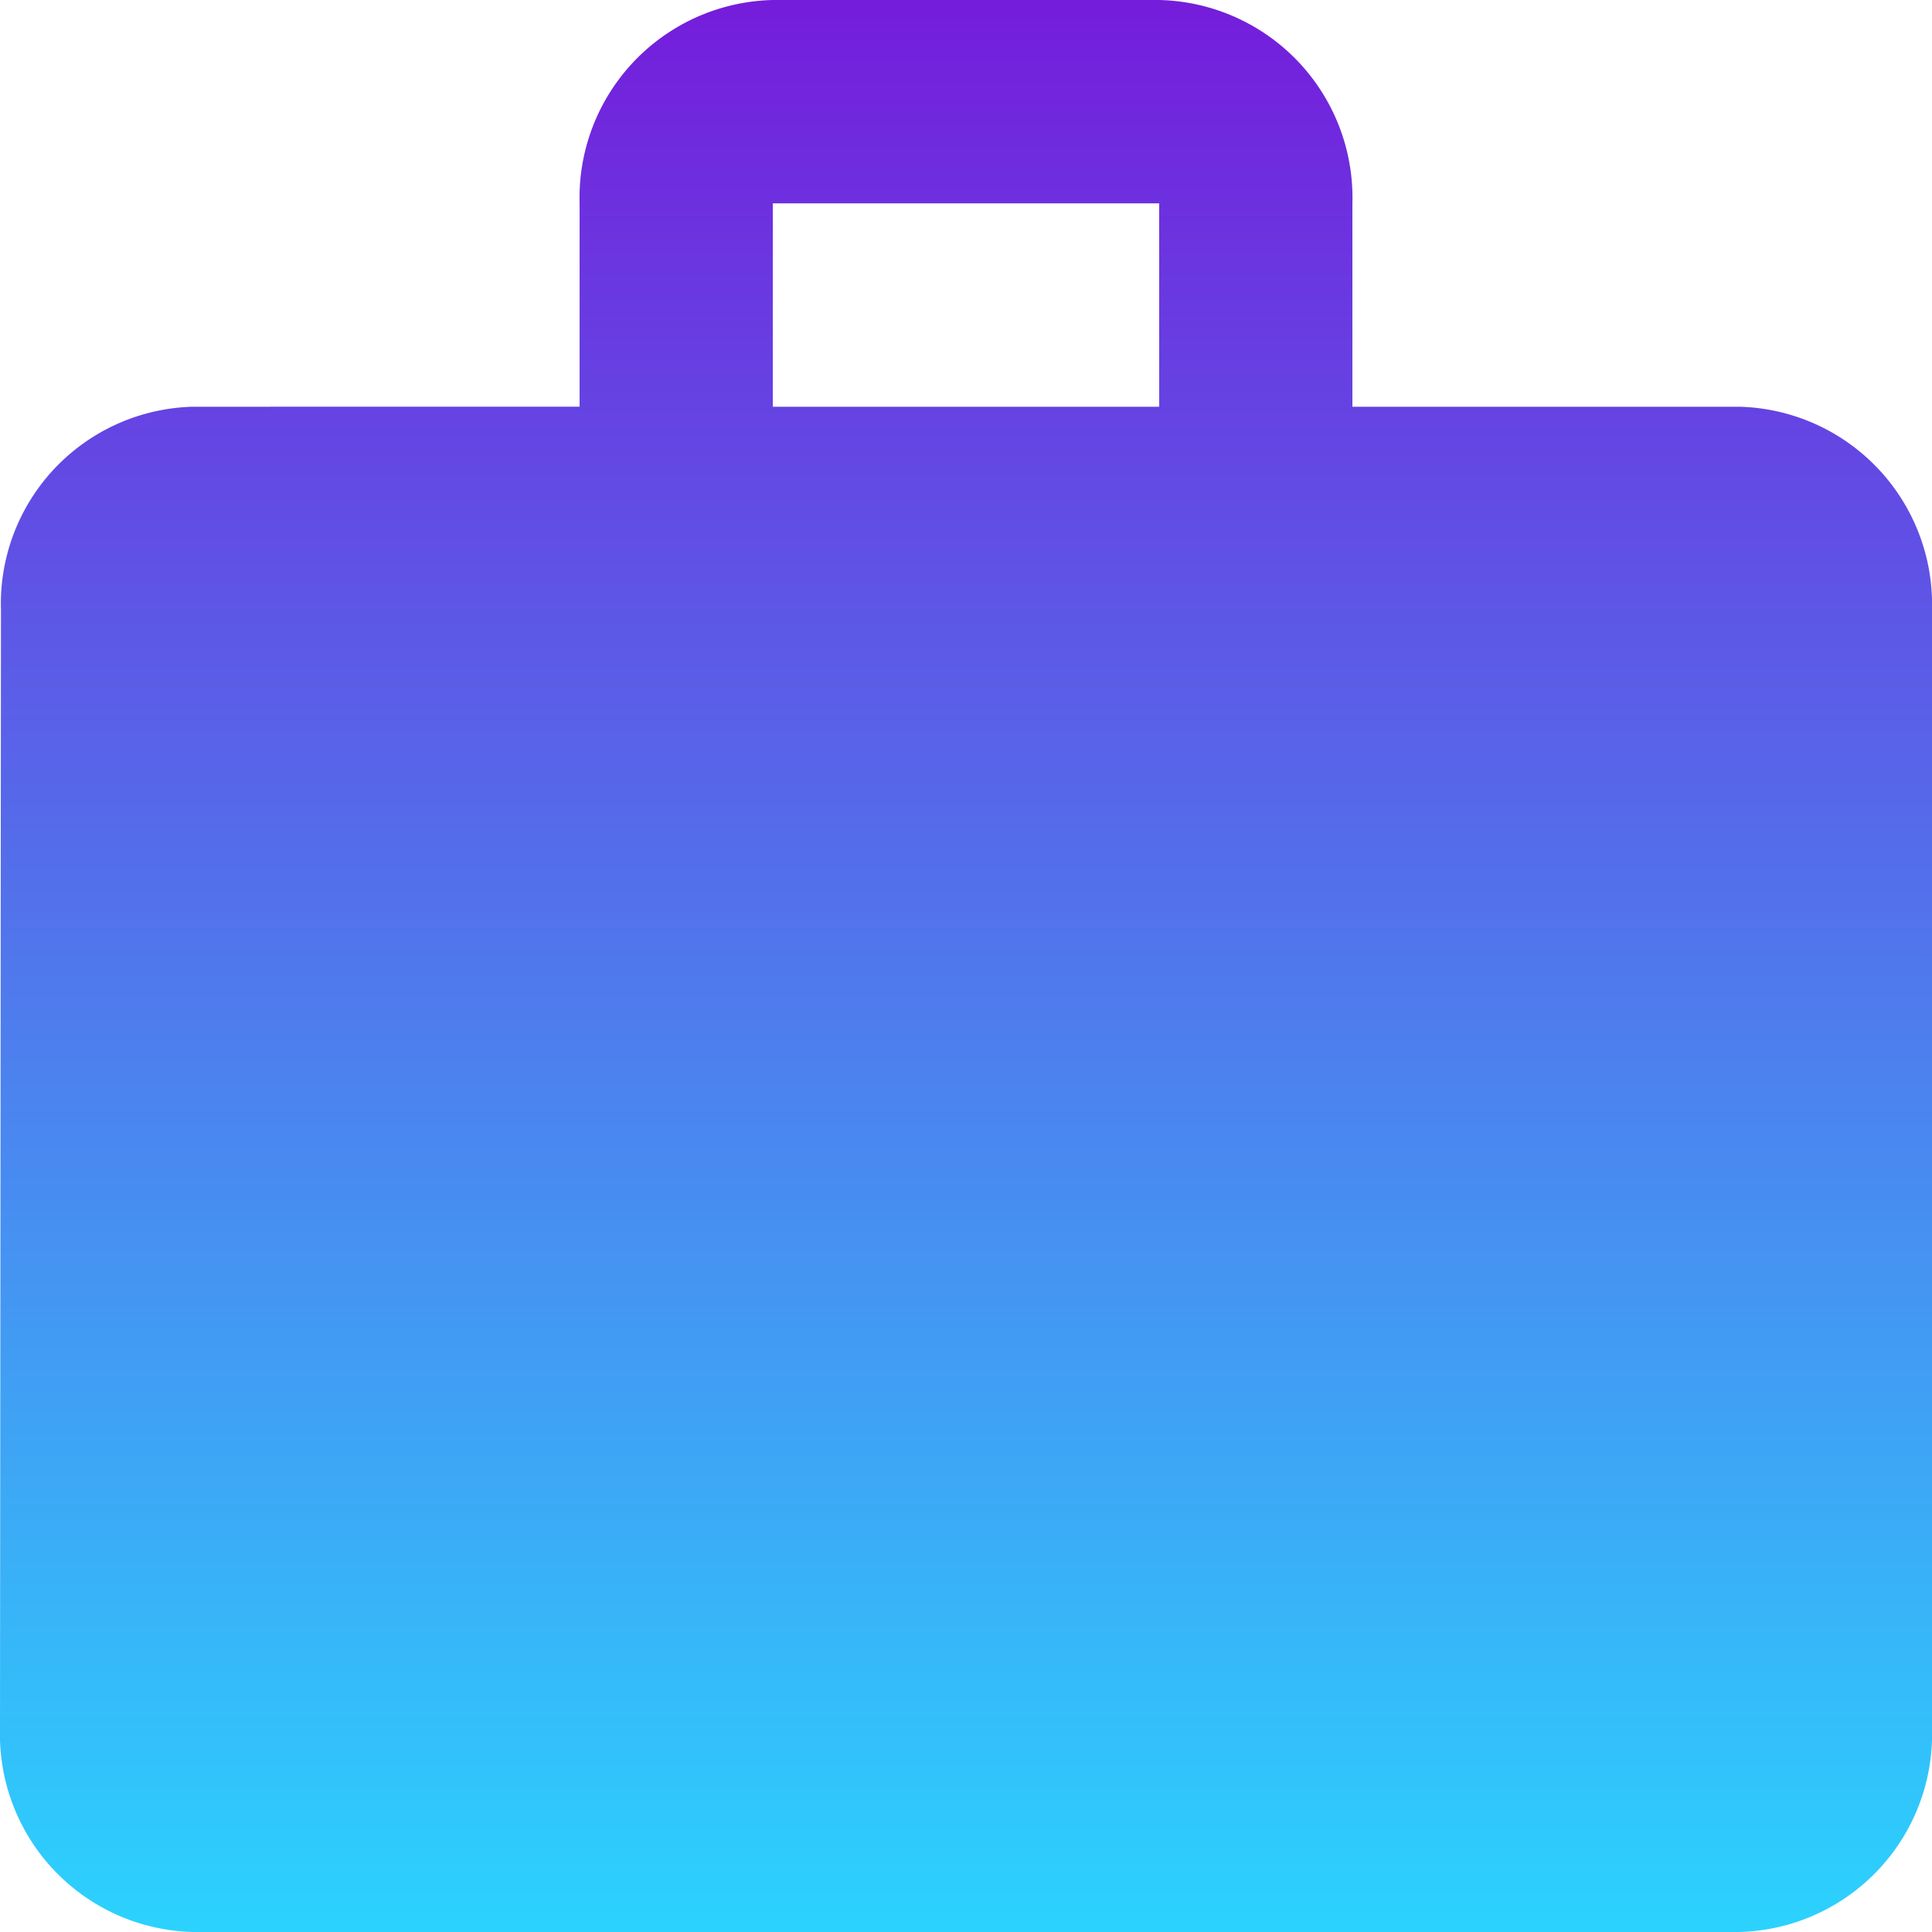
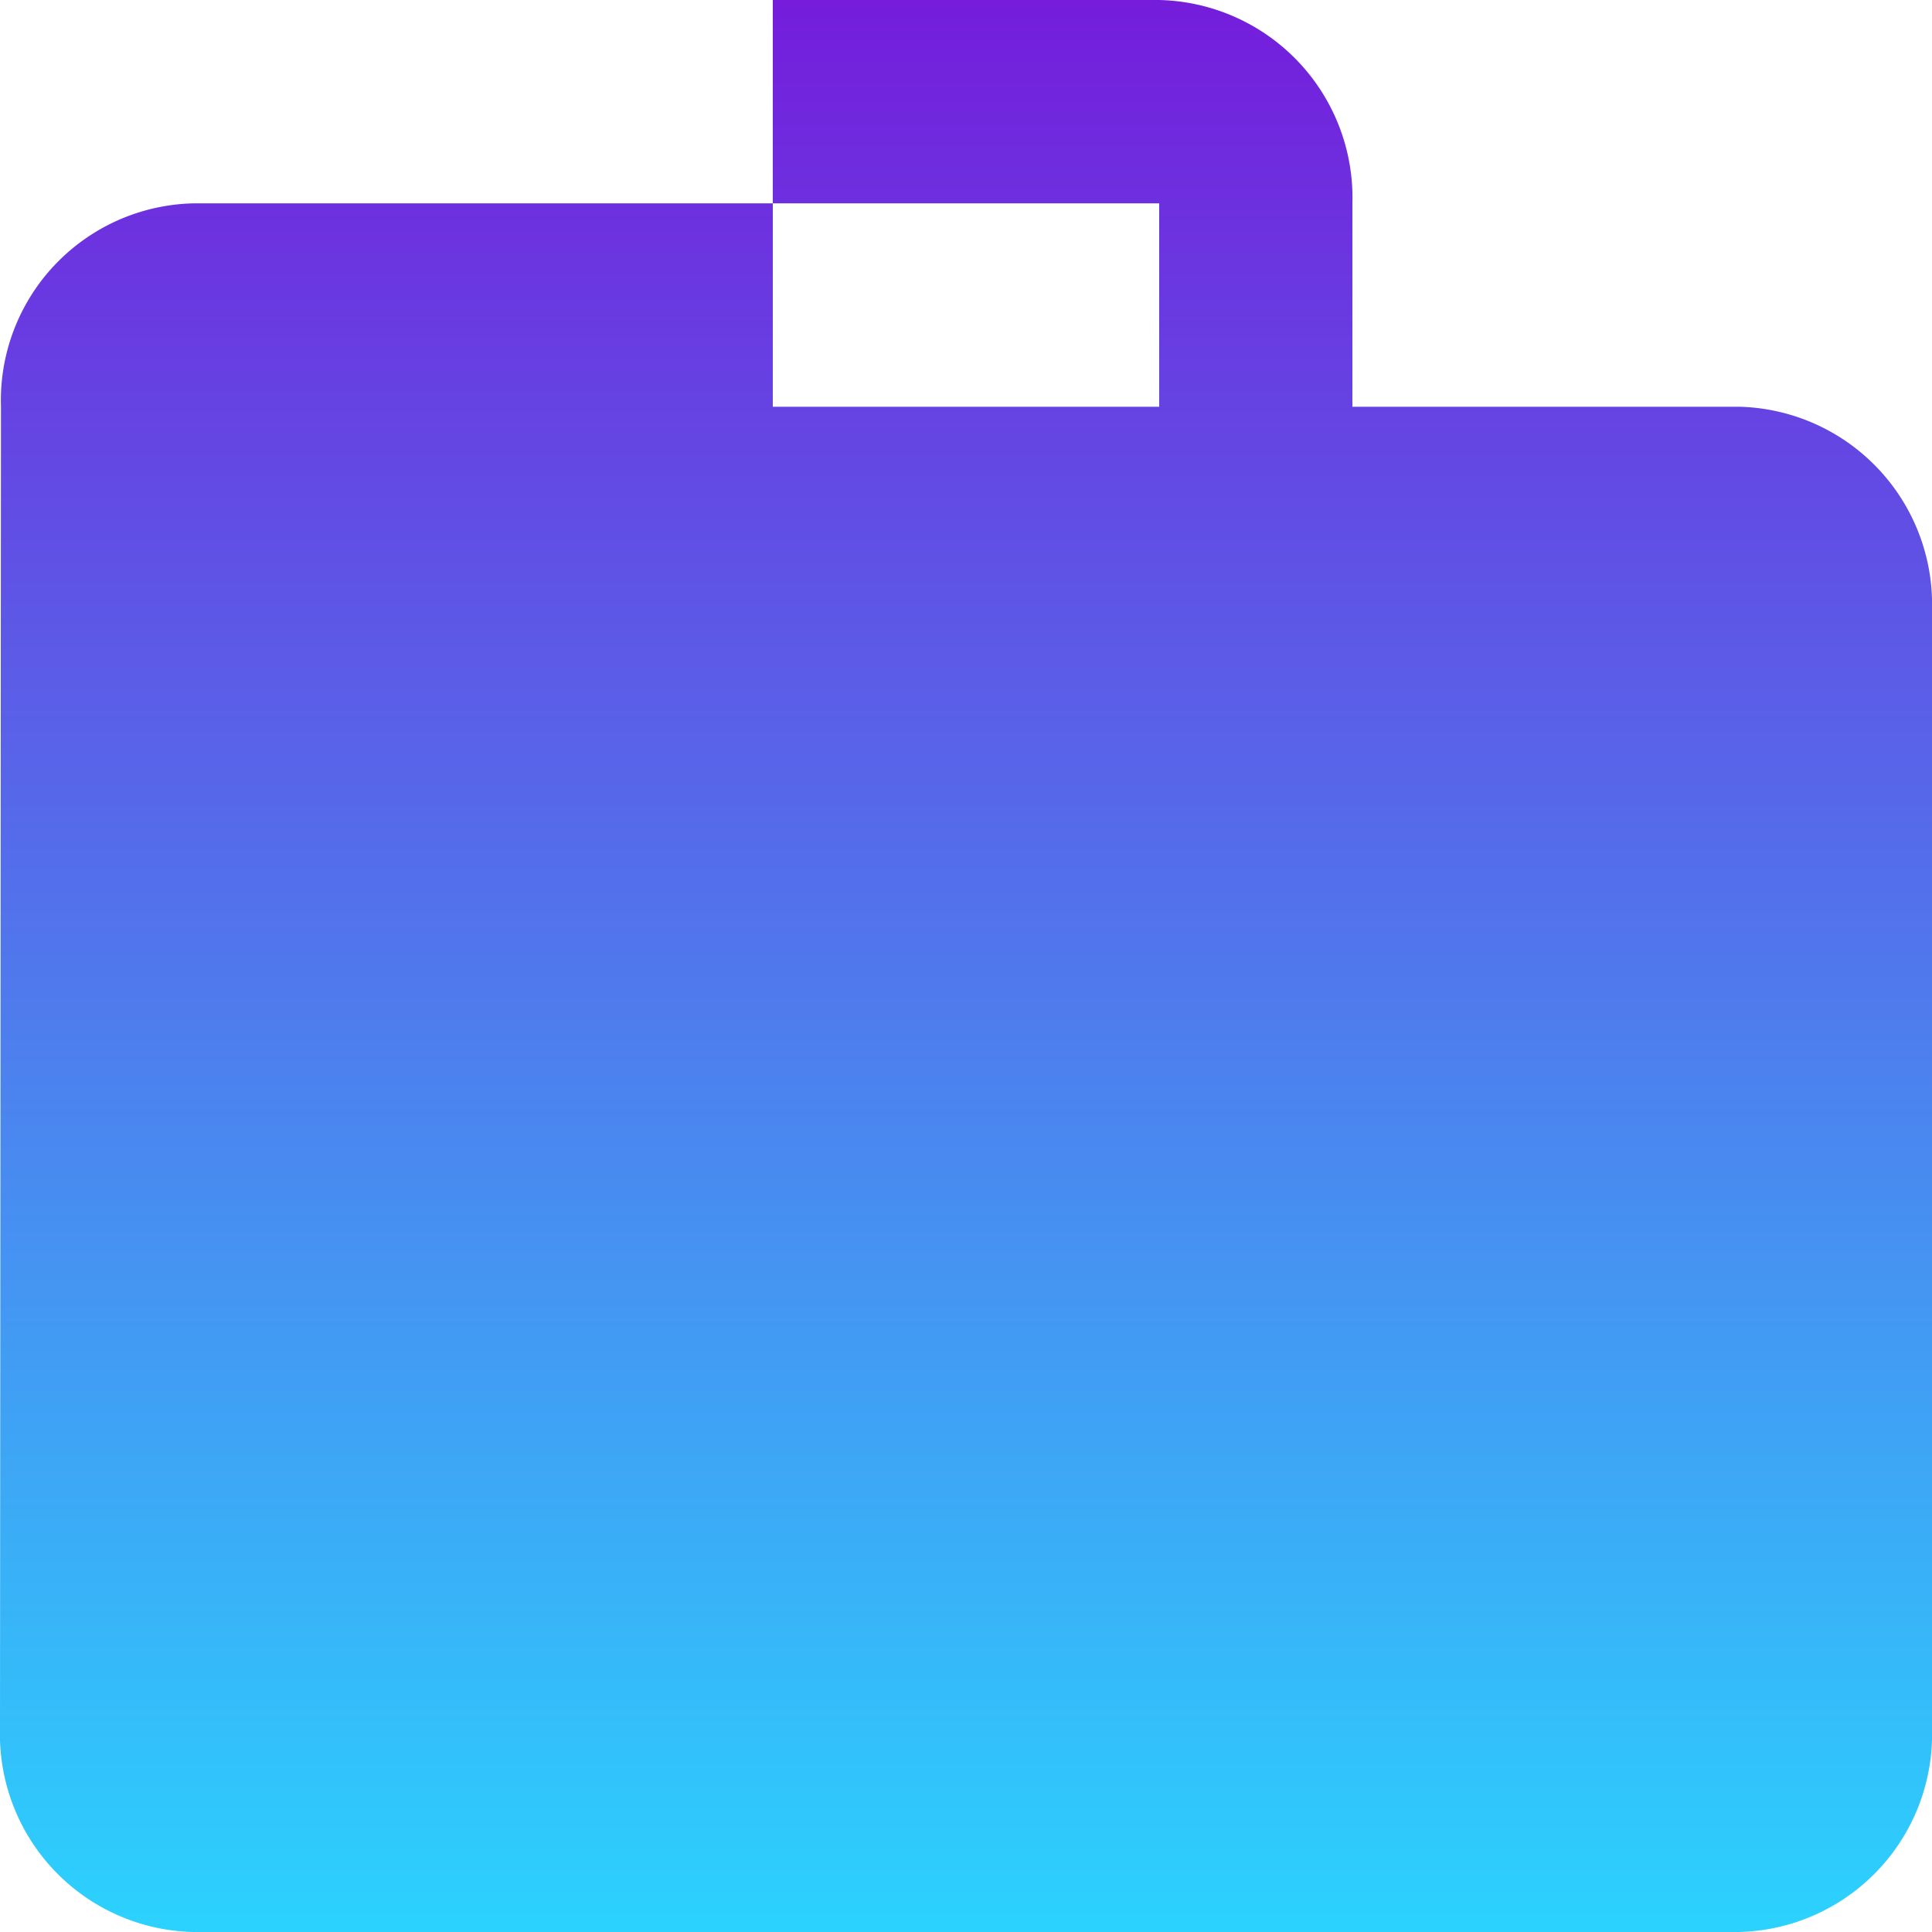
<svg xmlns="http://www.w3.org/2000/svg" width="50" height="50" viewBox="0 0 50 50">
  <defs>
    <style>.a{fill:url(#a);}</style>
    <linearGradient id="a" x1="0.5" x2="0.5" y2="1" gradientUnits="objectBoundingBox">
      <stop offset="0" stop-color="#751cdb" />
      <stop offset="1" stop-color="#2bd3fe" />
    </linearGradient>
  </defs>
-   <path class="a" d="M48,13.526H38V8.263A5.119,5.119,0,0,0,33,3H23a5.119,5.119,0,0,0-5,5.263v5.263H8a5.1,5.1,0,0,0-4.975,5.263L3,47.737A5.119,5.119,0,0,0,8,53H48a5.119,5.119,0,0,0,5-5.263V18.789A5.119,5.119,0,0,0,48,13.526Zm-15,0H23V8.263H33Z" transform="translate(-3 -3)" />
+   <path class="a" d="M48,13.526H38V8.263A5.119,5.119,0,0,0,33,3H23v5.263H8a5.1,5.1,0,0,0-4.975,5.263L3,47.737A5.119,5.119,0,0,0,8,53H48a5.119,5.119,0,0,0,5-5.263V18.789A5.119,5.119,0,0,0,48,13.526Zm-15,0H23V8.263H33Z" transform="translate(-3 -3)" />
</svg>